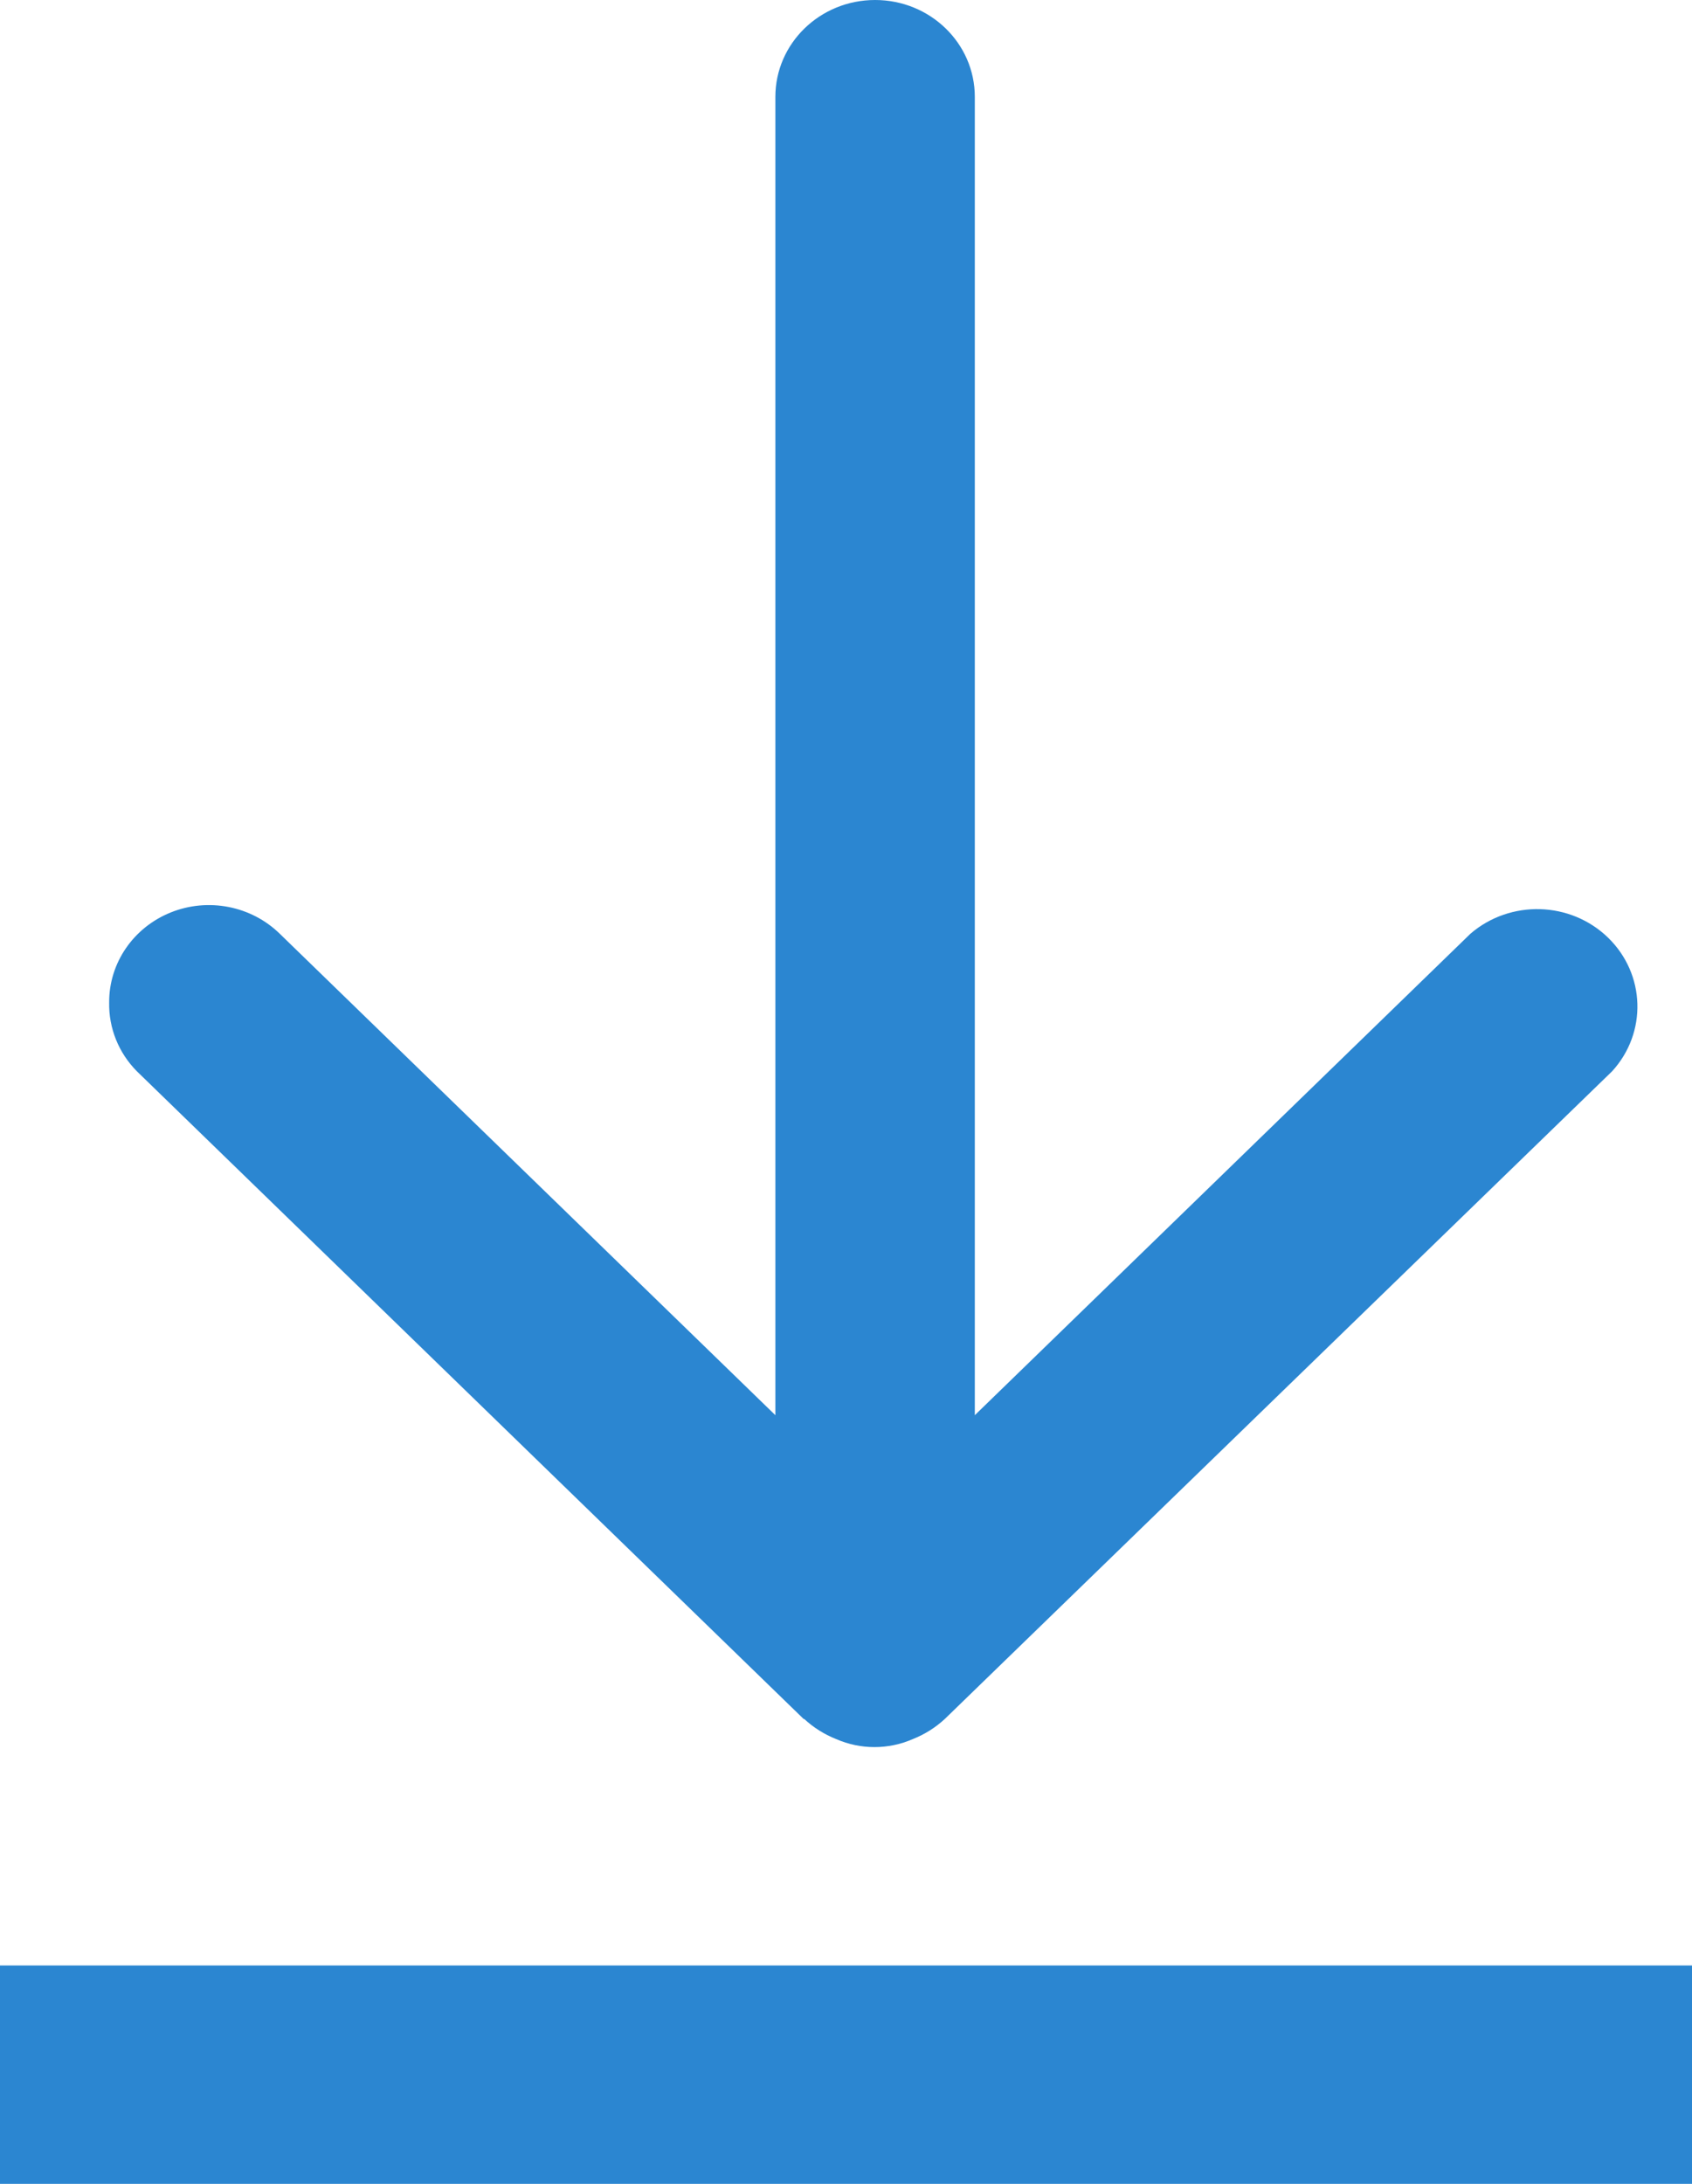
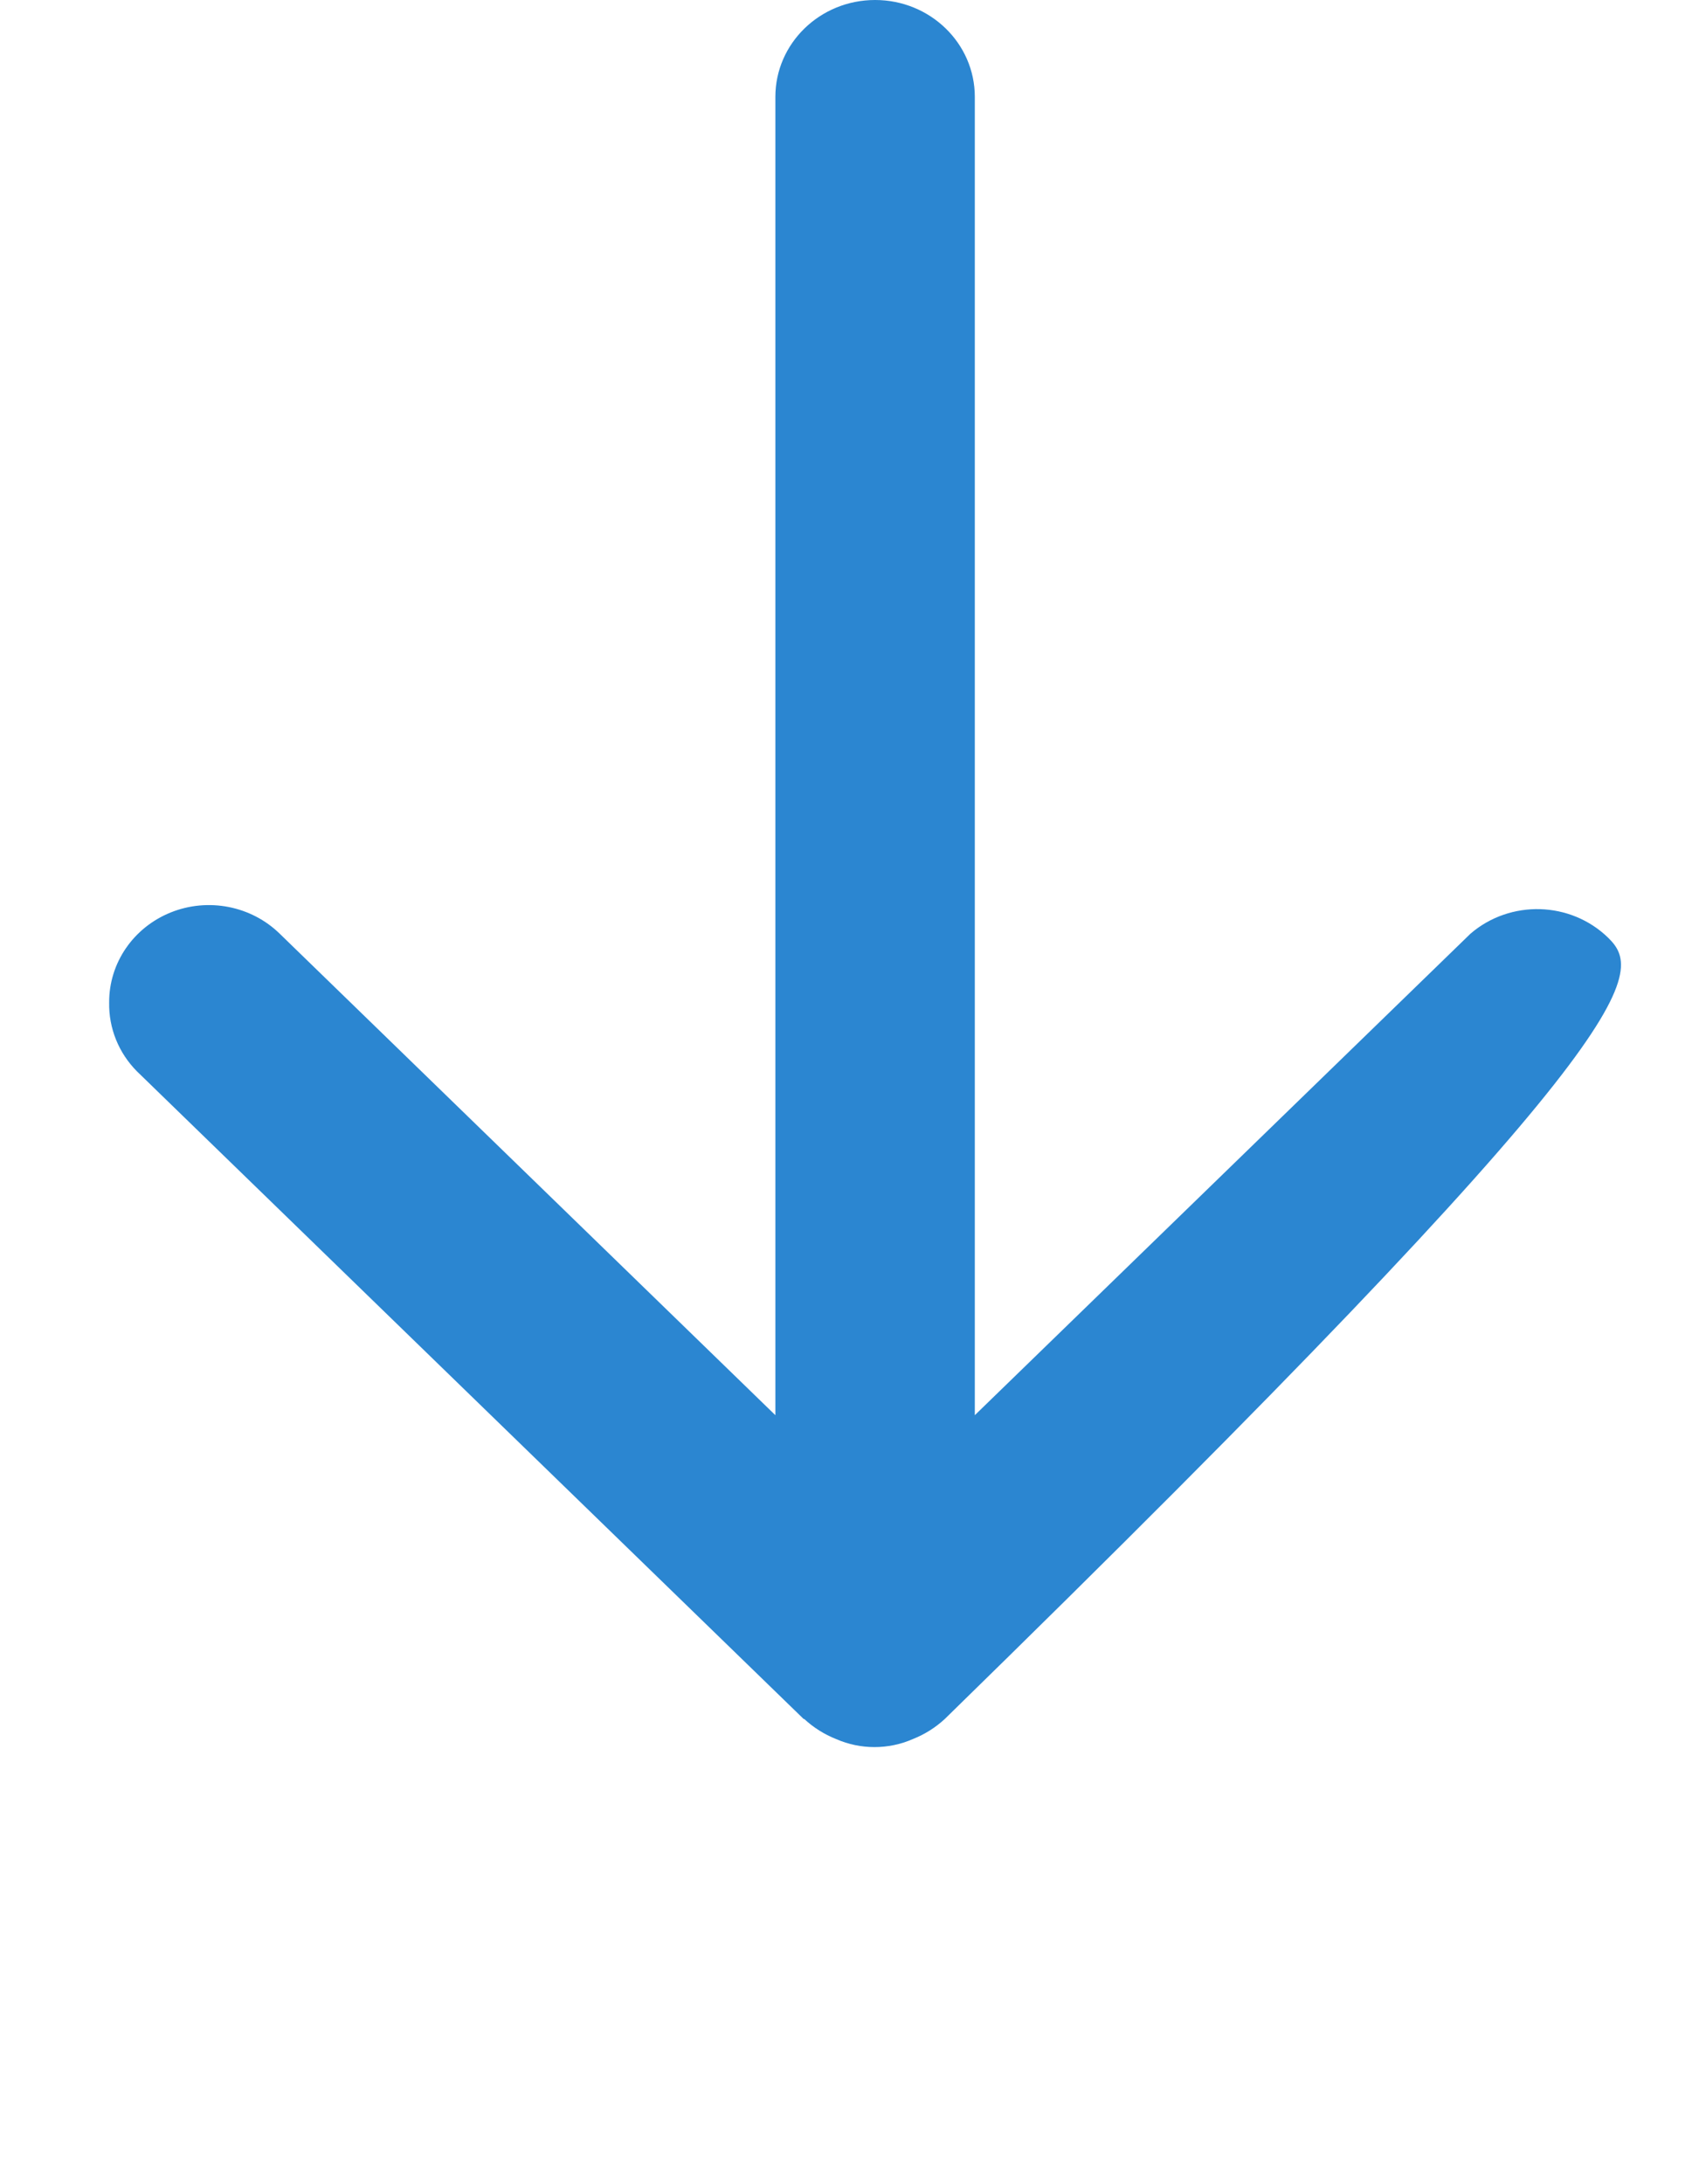
<svg xmlns="http://www.w3.org/2000/svg" width="31" height="40" viewBox="0 0 31 40">
  <g fill="#2B86D1">
-     <path d="M14.736,31.486 C14.905,31.643 15.103,31.767 15.319,31.853 C15.766,32.049 16.278,32.049 16.725,31.853 C16.941,31.767 17.139,31.643 17.309,31.486 L29.536,19.622 C30.182,18.916 30.15,17.843 29.462,17.174 C28.774,16.506 27.669,16.475 26.941,17.102 L17.86,25.921 L17.86,1.774 C17.86,0.794 17.042,6.01008613e-17 16.033,0 C15.024,-6.01008613e-17 14.206,0.794 14.206,1.774 L14.206,25.921 L5.125,17.102 C4.602,16.591 3.812,16.437 3.127,16.713 C2.441,16.99 1.996,17.641 2,18.362 C1.991,18.831 2.173,19.284 2.508,19.622 L14.725,31.486 L14.736,31.486 Z" />
-     <rect width="31" height="4" y="36" />
+     <path d="M14.736,31.486 C14.905,31.643 15.103,31.767 15.319,31.853 C15.766,32.049 16.278,32.049 16.725,31.853 C16.941,31.767 17.139,31.643 17.309,31.486 C30.182,18.916 30.15,17.843 29.462,17.174 C28.774,16.506 27.669,16.475 26.941,17.102 L17.86,25.921 L17.86,1.774 C17.86,0.794 17.042,6.01008613e-17 16.033,0 C15.024,-6.01008613e-17 14.206,0.794 14.206,1.774 L14.206,25.921 L5.125,17.102 C4.602,16.591 3.812,16.437 3.127,16.713 C2.441,16.99 1.996,17.641 2,18.362 C1.991,18.831 2.173,19.284 2.508,19.622 L14.725,31.486 L14.736,31.486 Z" />
  </g>
</svg>